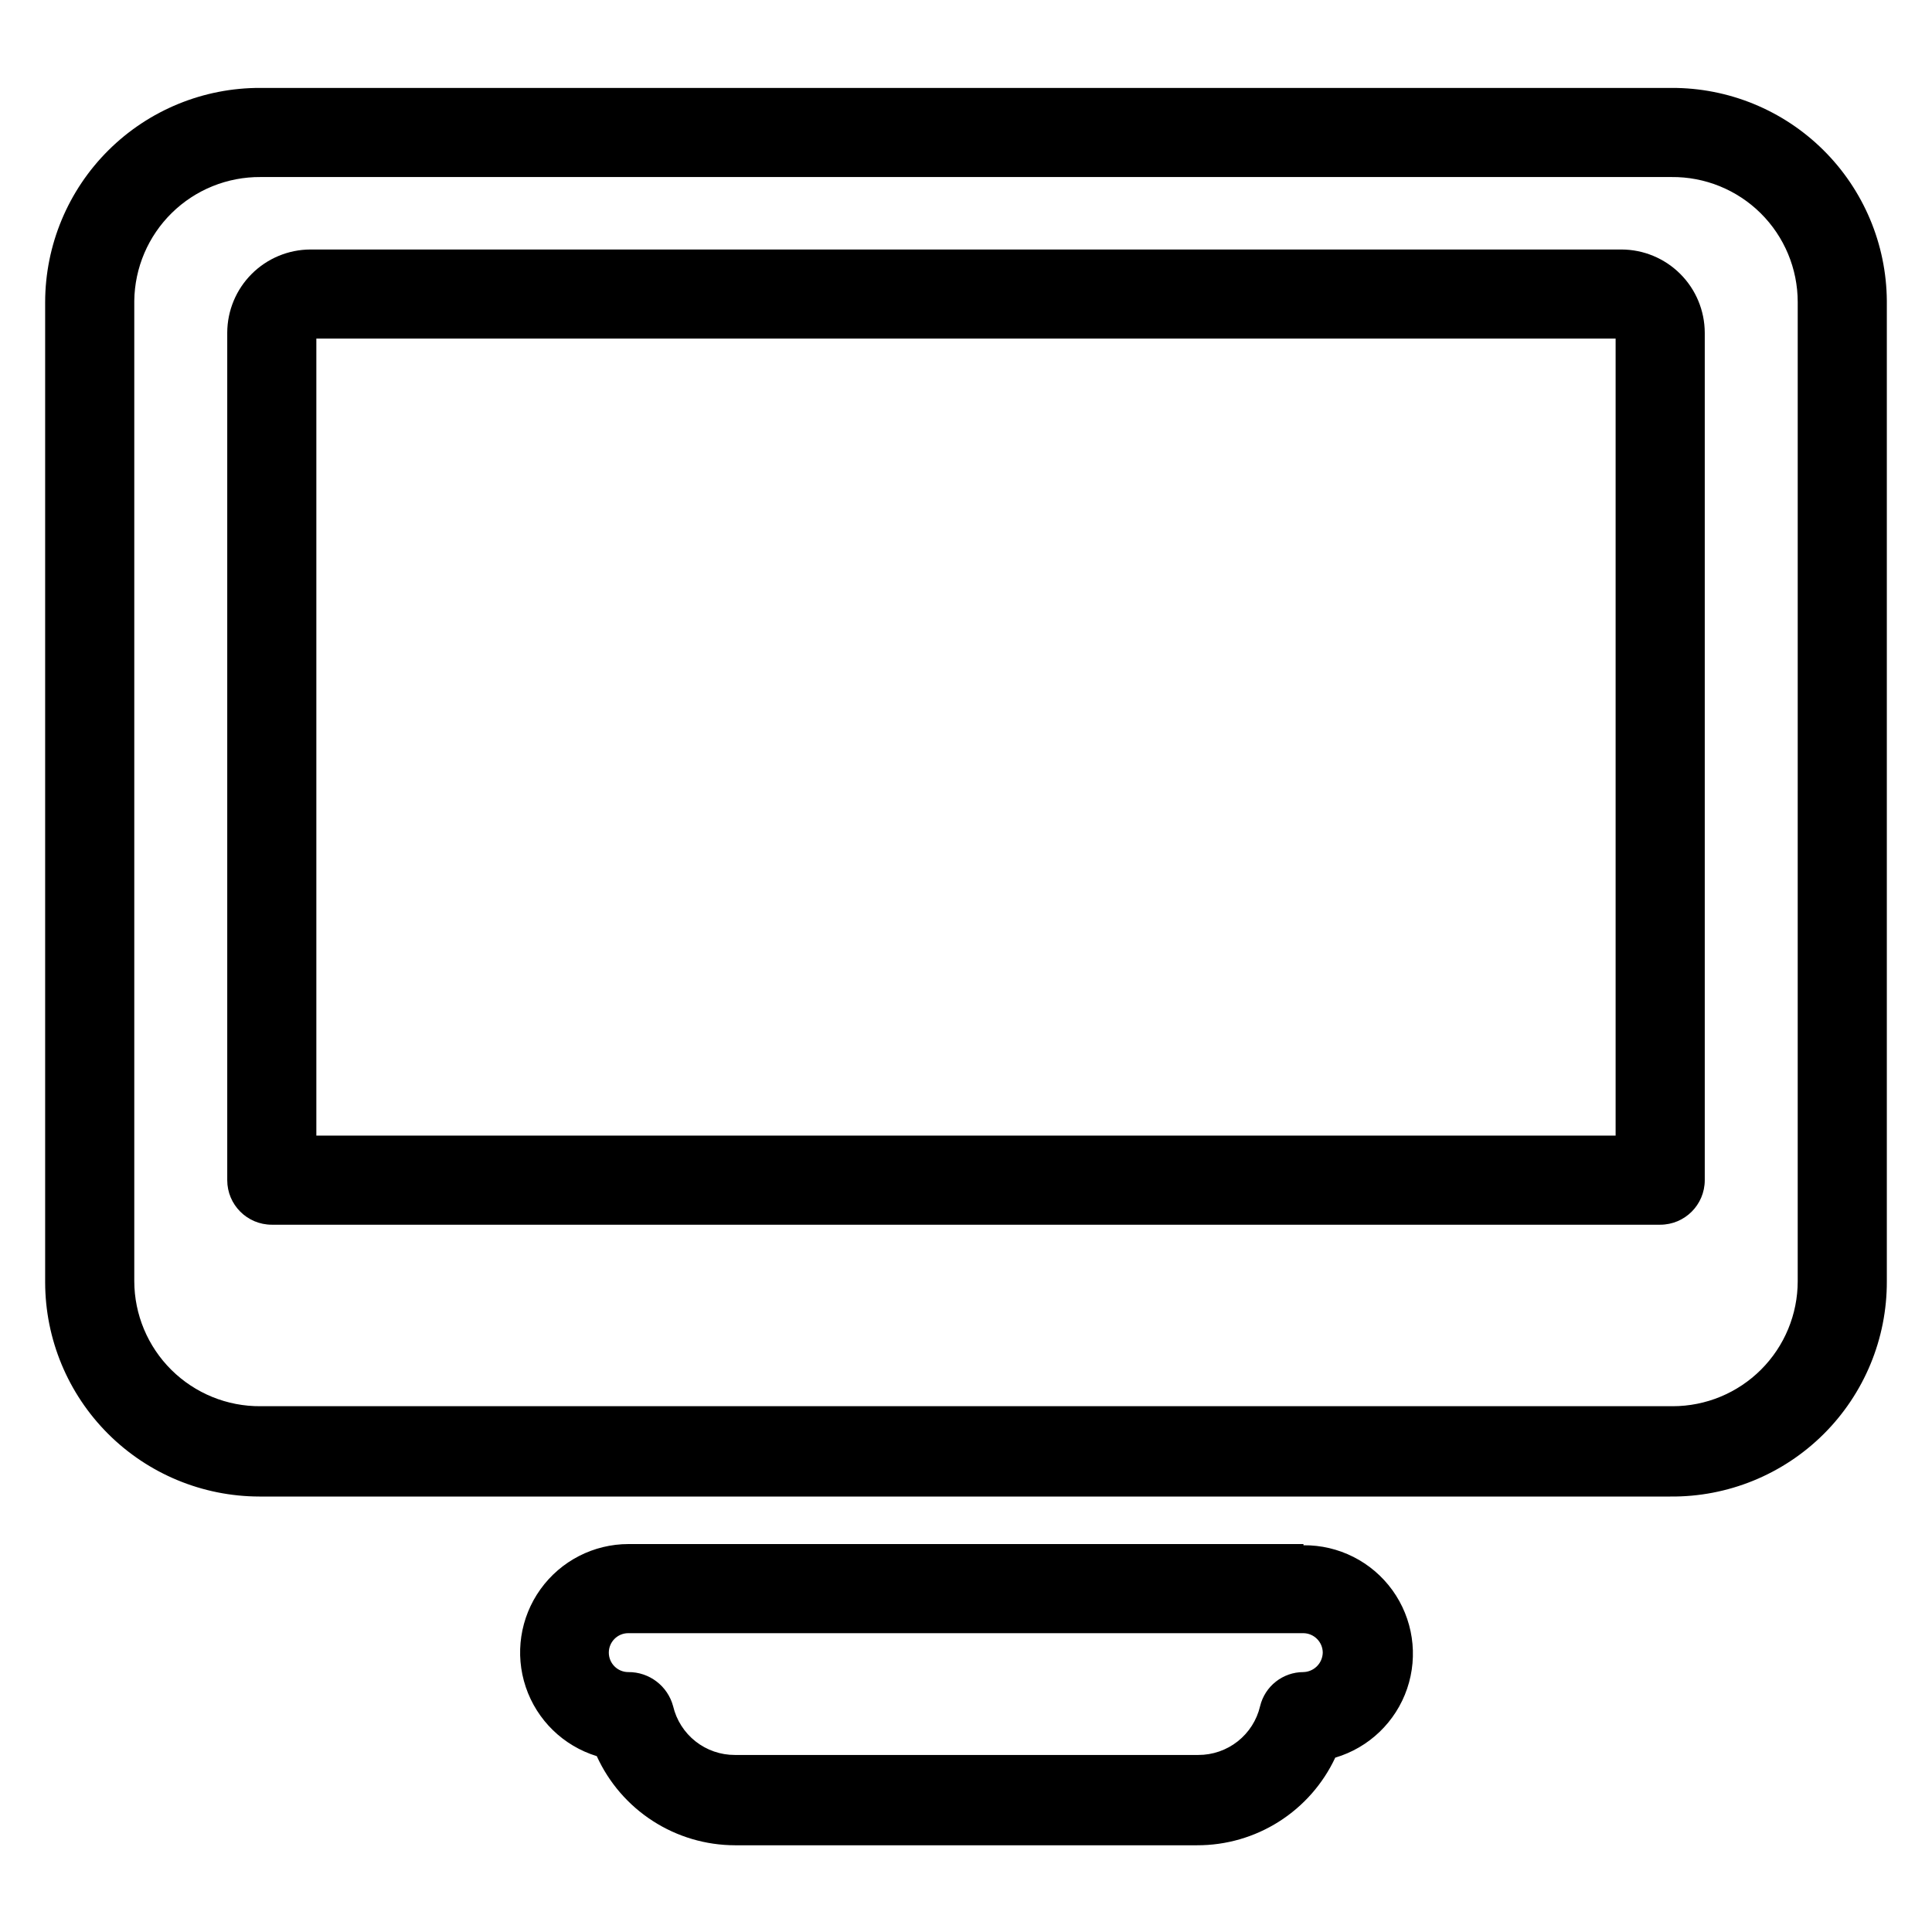
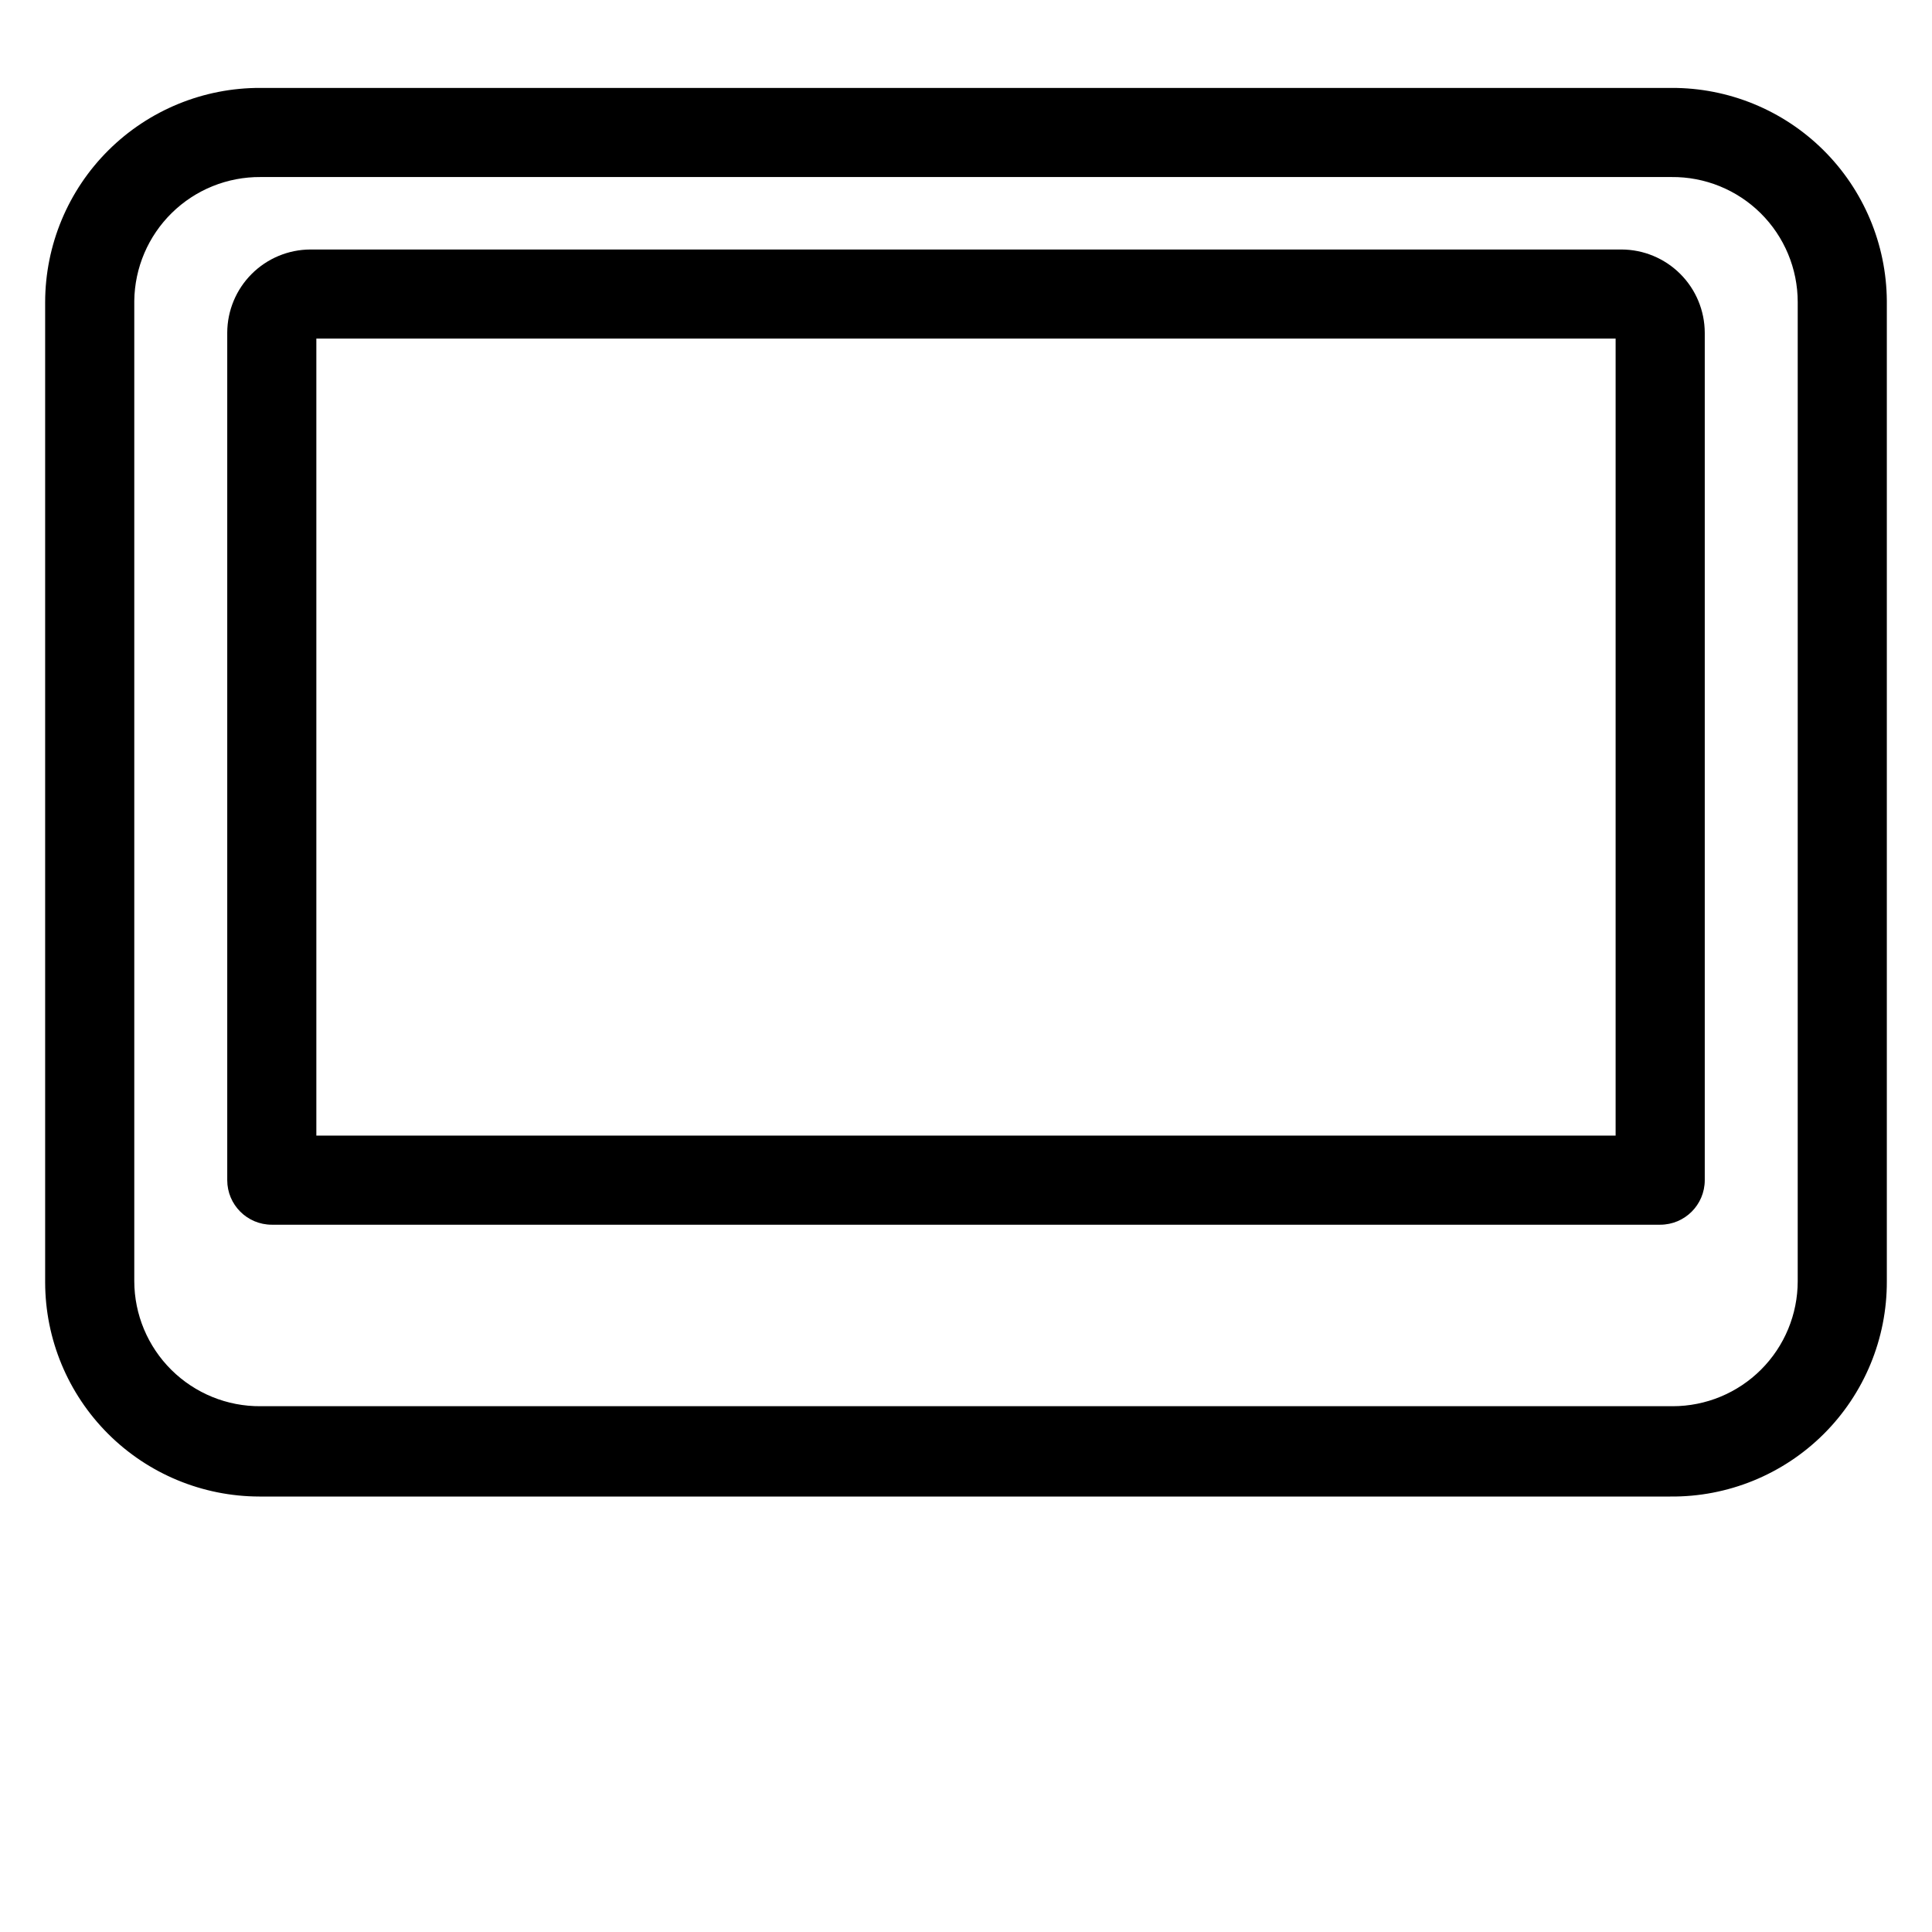
<svg xmlns="http://www.w3.org/2000/svg" fill="#000000" width="800px" height="800px" version="1.1" viewBox="144 144 512 512">
  <g>
-     <path d="m489.43 553.19h-178.85c-9.258-0.004-17.949 4.453-23.348 11.973-5.398 7.516-6.848 17.176-3.891 25.945 2.961 8.77 9.965 15.578 18.812 18.289 3.199 7.031 8.348 12.992 14.84 17.18 6.488 4.188 14.043 6.422 21.766 6.438h122.49c7.68 0.02 15.207-2.156 21.691-6.273 6.484-4.113 11.66-9.996 14.914-16.949 8.938-2.644 16.039-9.457 19.047-18.277 3.008-8.82 1.551-18.555-3.906-26.109-5.461-7.551-14.242-11.988-23.562-11.898zm0 33.93c-5.465-0.004-10.219 3.738-11.496 9.051-0.867 3.688-2.961 6.969-5.934 9.312s-6.652 3.613-10.438 3.598h-122.8c-3.785 0.016-7.465-1.254-10.438-3.598s-5.066-5.625-5.938-9.312c-1.434-5.375-6.324-9.098-11.887-9.051-2.848 0-5.156-2.309-5.156-5.156 0-2.848 2.309-5.156 5.156-5.156h178.93c2.809 0.043 5.074 2.309 5.117 5.117-0.023 1.41-0.609 2.758-1.629 3.734-1.023 0.977-2.391 1.504-3.805 1.461z" />
    <path d="m586.96 167.3h-373.92c-15.102-0.062-29.609 5.887-40.316 16.535-10.707 10.648-16.734 25.121-16.758 40.223v259.78c0.023 15.047 6.008 29.469 16.648 40.109 10.641 10.641 25.062 16.625 40.109 16.648h373.92c15.211 0.148 29.844-5.809 40.629-16.535 10.785-10.727 16.82-25.328 16.758-40.539v-259.78c-0.105-15.043-6.172-29.438-16.867-40.016-10.699-10.582-25.16-16.488-40.203-16.426zm33.453 316.22c0 8.789-3.492 17.219-9.707 23.434-6.215 6.219-14.645 9.707-23.434 9.707h-374.23c-8.84 0.066-17.336-3.398-23.617-9.617-6.277-6.219-9.82-14.684-9.84-23.523v-259.78c0.105-8.781 3.684-17.164 9.953-23.316 6.269-6.152 14.719-9.57 23.504-9.508h373.92c8.844-0.086 17.352 3.371 23.637 9.594 6.281 6.227 9.816 14.703 9.816 23.547z" />
    <path d="m573.73 210.12h-347.47c-5.84 0.02-11.434 2.352-15.562 6.481-4.129 4.129-6.457 9.723-6.477 15.562v224.59c0 6.523 5.285 11.809 11.809 11.809h367.94c6.519 0 11.809-5.285 11.809-11.809v-224.59c-0.023-5.84-2.352-11.434-6.481-15.562-4.129-4.129-9.723-6.461-15.562-6.481zm-1.574 234.82h-344.32v-211.21h344.32z" />
  </g>
</svg>